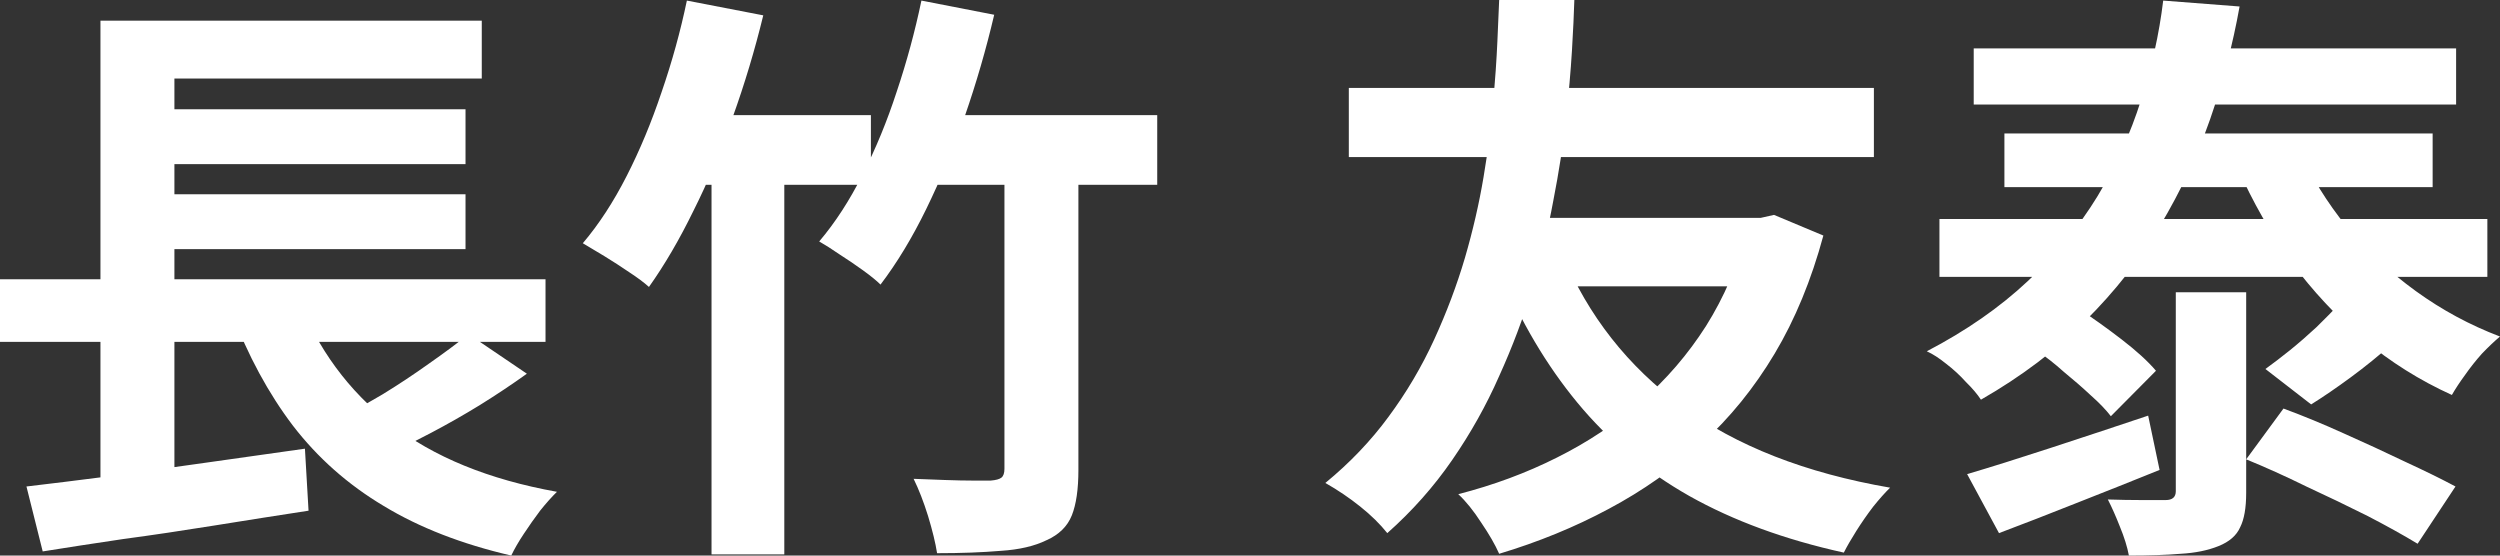
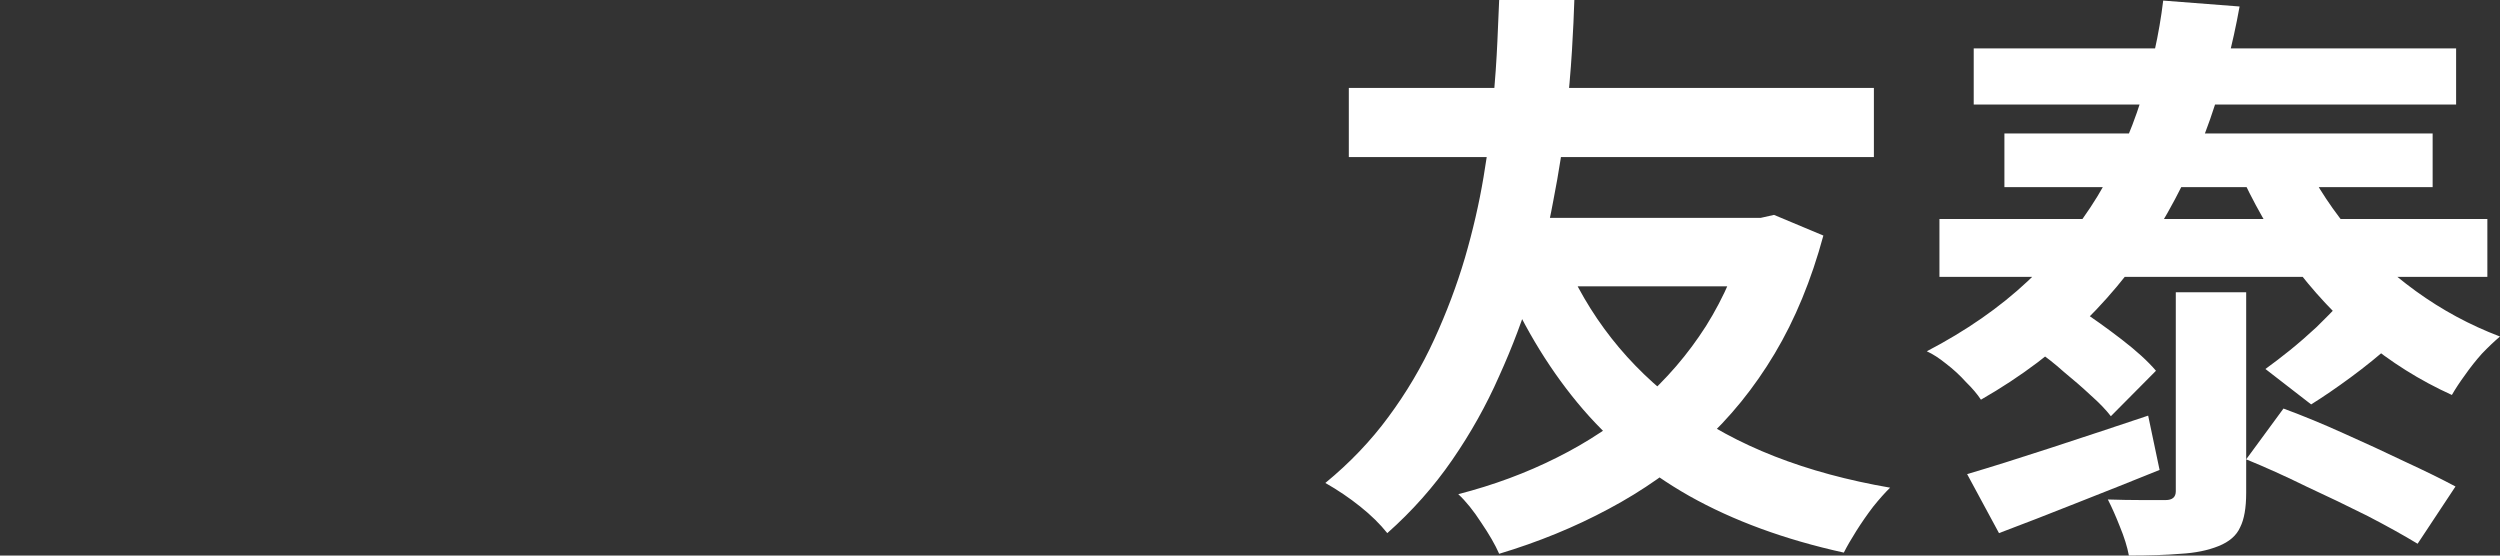
<svg xmlns="http://www.w3.org/2000/svg" fill="none" height="100%" overflow="visible" preserveAspectRatio="none" style="display: block;" viewBox="0 0 72 16" width="100%">
  <rect x="0" y="0" width="72" height="16" fill="#333333" stroke="none" />
  <g id=" ">
-     <path d="M0 8.043H15.711V9.845H0V8.043ZM4.036 3.146H13.407V4.727H4.036V3.146ZM4.036 5.594H13.407V7.175H4.036V5.594ZM0.762 14.011C1.444 13.931 2.223 13.835 3.101 13.722C3.99 13.597 4.919 13.466 5.889 13.331C6.871 13.194 7.835 13.058 8.782 12.922L8.886 14.708C7.997 14.844 7.096 14.986 6.184 15.133C5.272 15.28 4.394 15.411 3.551 15.524C2.708 15.649 1.934 15.768 1.23 15.881L0.762 14.011ZM8.574 8.553C9.14 10.037 10.035 11.256 11.259 12.208C12.483 13.161 14.077 13.812 16.04 14.164C15.89 14.311 15.728 14.492 15.555 14.708C15.393 14.923 15.238 15.144 15.088 15.371C14.937 15.598 14.816 15.807 14.724 16C13.303 15.671 12.079 15.195 11.051 14.572C10.024 13.96 9.152 13.189 8.436 12.259C7.731 11.33 7.142 10.242 6.669 8.995L8.574 8.553ZM13.494 9.624L15.174 10.763C14.747 11.069 14.296 11.37 13.823 11.664C13.361 11.948 12.893 12.214 12.42 12.463C11.946 12.713 11.508 12.934 11.103 13.127L9.718 12.072C10.122 11.868 10.555 11.63 11.017 11.358C11.479 11.075 11.923 10.78 12.351 10.474C12.789 10.168 13.171 9.885 13.494 9.624ZM2.893 0.595H13.875V2.261H5.023V8.791H2.893V0.595ZM2.893 8.587H5.023V14.232L2.893 14.453V8.587Z" fill="white" />
-     <path d="M19.782 0.017L21.982 0.442C21.739 1.44 21.445 2.42 21.098 3.384C20.763 4.347 20.388 5.243 19.972 6.07C19.568 6.898 19.141 7.629 18.69 8.264C18.552 8.139 18.361 7.997 18.119 7.838C17.888 7.68 17.651 7.527 17.409 7.379C17.166 7.232 16.958 7.107 16.785 7.005C17.247 6.461 17.668 5.815 18.049 5.067C18.431 4.319 18.765 3.514 19.054 2.652C19.355 1.78 19.597 0.901 19.782 0.017ZM19.608 3.316H25.082V5.322H18.587L19.608 3.316ZM26.537 0.017L28.633 0.425C28.402 1.411 28.119 2.386 27.785 3.35C27.45 4.302 27.08 5.192 26.676 6.019C26.272 6.847 25.833 7.572 25.359 8.196C25.244 8.082 25.076 7.946 24.857 7.787C24.638 7.629 24.413 7.476 24.181 7.328C23.951 7.17 23.754 7.045 23.593 6.954C24.055 6.41 24.47 5.77 24.84 5.033C25.221 4.285 25.55 3.486 25.827 2.635C26.116 1.774 26.352 0.901 26.537 0.017ZM27.057 3.316H33.328V5.322H26.035L27.057 3.316ZM20.492 4.234H22.588V15.966H20.492V4.234ZM28.928 4.098H31.058V13.534C31.058 14.09 30.995 14.526 30.868 14.844C30.741 15.161 30.498 15.399 30.14 15.558C29.794 15.728 29.355 15.83 28.824 15.864C28.293 15.909 27.681 15.932 26.988 15.932C26.942 15.637 26.855 15.28 26.728 14.861C26.601 14.453 26.462 14.096 26.312 13.79C26.612 13.801 26.913 13.812 27.213 13.824C27.525 13.835 27.796 13.841 28.027 13.841C28.27 13.841 28.437 13.841 28.529 13.841C28.68 13.829 28.783 13.801 28.841 13.756C28.899 13.71 28.928 13.625 28.928 13.501V4.098Z" fill="white" />
    <path d="M44.995 7.311C45.734 9.091 46.883 10.553 48.442 11.698C50.001 12.843 51.999 13.625 54.435 14.045C54.285 14.192 54.124 14.373 53.95 14.589C53.777 14.815 53.616 15.048 53.465 15.286C53.315 15.524 53.194 15.734 53.102 15.915C51.404 15.541 49.92 14.997 48.65 14.283C47.391 13.569 46.317 12.673 45.428 11.596C44.539 10.519 43.794 9.261 43.194 7.821L44.995 7.311ZM50.313 6.274H50.711L51.092 6.189L52.513 6.784C52.166 8.065 51.699 9.199 51.11 10.185C50.521 11.171 49.822 12.033 49.014 12.769C48.205 13.506 47.31 14.135 46.329 14.657C45.359 15.178 44.308 15.609 43.176 15.949C43.061 15.688 42.888 15.388 42.657 15.048C42.437 14.708 42.218 14.436 41.998 14.232C43.014 13.971 43.961 13.62 44.839 13.178C45.728 12.735 46.537 12.197 47.264 11.562C47.992 10.927 48.615 10.202 49.135 9.386C49.655 8.558 50.047 7.646 50.313 6.648V6.274ZM38.846 2.533H53.968V4.523H38.846V2.533ZM43.765 6.274H50.521V8.247H43.159L43.765 6.274ZM43.176 0H45.341C45.33 0.385 45.307 0.873 45.272 1.462C45.237 2.04 45.18 2.698 45.099 3.435C45.018 4.171 44.897 4.954 44.735 5.781C44.585 6.597 44.383 7.436 44.129 8.298C43.875 9.148 43.557 9.992 43.176 10.831C42.807 11.67 42.356 12.475 41.825 13.245C41.294 14.016 40.67 14.719 39.954 15.354C39.746 15.093 39.487 14.838 39.175 14.589C38.863 14.339 38.528 14.113 38.17 13.909C38.874 13.331 39.481 12.696 39.989 12.004C40.509 11.302 40.947 10.559 41.305 9.777C41.663 8.995 41.958 8.213 42.189 7.43C42.42 6.637 42.599 5.86 42.726 5.101C42.853 4.341 42.945 3.633 43.003 2.976C43.061 2.307 43.101 1.717 43.124 1.207C43.147 0.697 43.165 0.295 43.176 0Z" fill="white" />
    <path d="M56.653 13.654C57.311 13.461 58.108 13.211 59.043 12.905C59.978 12.599 60.92 12.288 61.867 11.97L62.196 13.534C61.41 13.852 60.614 14.169 59.805 14.487C59.008 14.804 58.264 15.093 57.571 15.354L56.653 13.654ZM62.663 8.417H64.69V14.198C64.69 14.628 64.632 14.957 64.517 15.184C64.413 15.422 64.205 15.603 63.893 15.728C63.581 15.853 63.218 15.926 62.802 15.949C62.386 15.983 61.89 16 61.312 16C61.266 15.751 61.179 15.473 61.053 15.167C60.937 14.872 60.822 14.611 60.706 14.385C61.041 14.396 61.376 14.402 61.711 14.402C62.046 14.402 62.265 14.402 62.369 14.402C62.565 14.402 62.663 14.317 62.663 14.147V8.417ZM64.69 13.229L65.764 11.766C66.318 11.97 66.896 12.208 67.496 12.48C68.108 12.752 68.697 13.024 69.263 13.296C69.829 13.557 70.314 13.795 70.718 14.011L69.627 15.66C69.234 15.422 68.755 15.155 68.189 14.861C67.623 14.577 67.034 14.294 66.422 14.011C65.822 13.716 65.244 13.455 64.69 13.229ZM58.662 10.1L59.892 8.91C60.273 9.159 60.677 9.448 61.105 9.777C61.532 10.106 61.861 10.406 62.092 10.678L60.793 11.987C60.654 11.806 60.464 11.607 60.221 11.392C59.978 11.165 59.719 10.939 59.441 10.712C59.176 10.474 58.916 10.27 58.662 10.1ZM67.34 8.791L68.899 9.896C68.518 10.236 68.12 10.559 67.704 10.865C67.288 11.171 66.907 11.432 66.561 11.647L65.244 10.627C65.464 10.468 65.701 10.287 65.955 10.083C66.22 9.868 66.474 9.646 66.717 9.42C66.959 9.182 67.167 8.972 67.34 8.791ZM55.856 6.308H71.636V7.974H55.856V6.308ZM57.727 3.843H70.06V5.39H57.727V3.843ZM56.843 1.394H70.736V3.01H56.843V1.394ZM66.214 4.319C66.561 5.09 67.017 5.826 67.583 6.529C68.16 7.221 68.824 7.838 69.575 8.383C70.326 8.927 71.134 9.363 72 9.692C71.838 9.828 71.665 9.992 71.48 10.185C71.307 10.378 71.145 10.582 70.995 10.797C70.845 11.001 70.718 11.194 70.614 11.375C69.69 10.956 68.842 10.423 68.068 9.777C67.294 9.119 66.601 8.377 65.989 7.549C65.389 6.711 64.875 5.809 64.448 4.846L66.214 4.319ZM62.3 0.017L64.5 0.187C64.303 1.287 64.02 2.369 63.651 3.435C63.281 4.489 62.802 5.509 62.213 6.495C61.636 7.47 60.92 8.383 60.065 9.233C59.222 10.083 58.218 10.842 57.051 11.511C56.947 11.352 56.803 11.182 56.618 11.001C56.445 10.808 56.254 10.633 56.046 10.474C55.85 10.315 55.665 10.196 55.492 10.117C56.624 9.527 57.594 8.853 58.402 8.094C59.211 7.334 59.88 6.518 60.412 5.645C60.943 4.761 61.358 3.843 61.659 2.891C61.971 1.938 62.184 0.981 62.3 0.017Z" fill="white" />
  </g>
</svg>